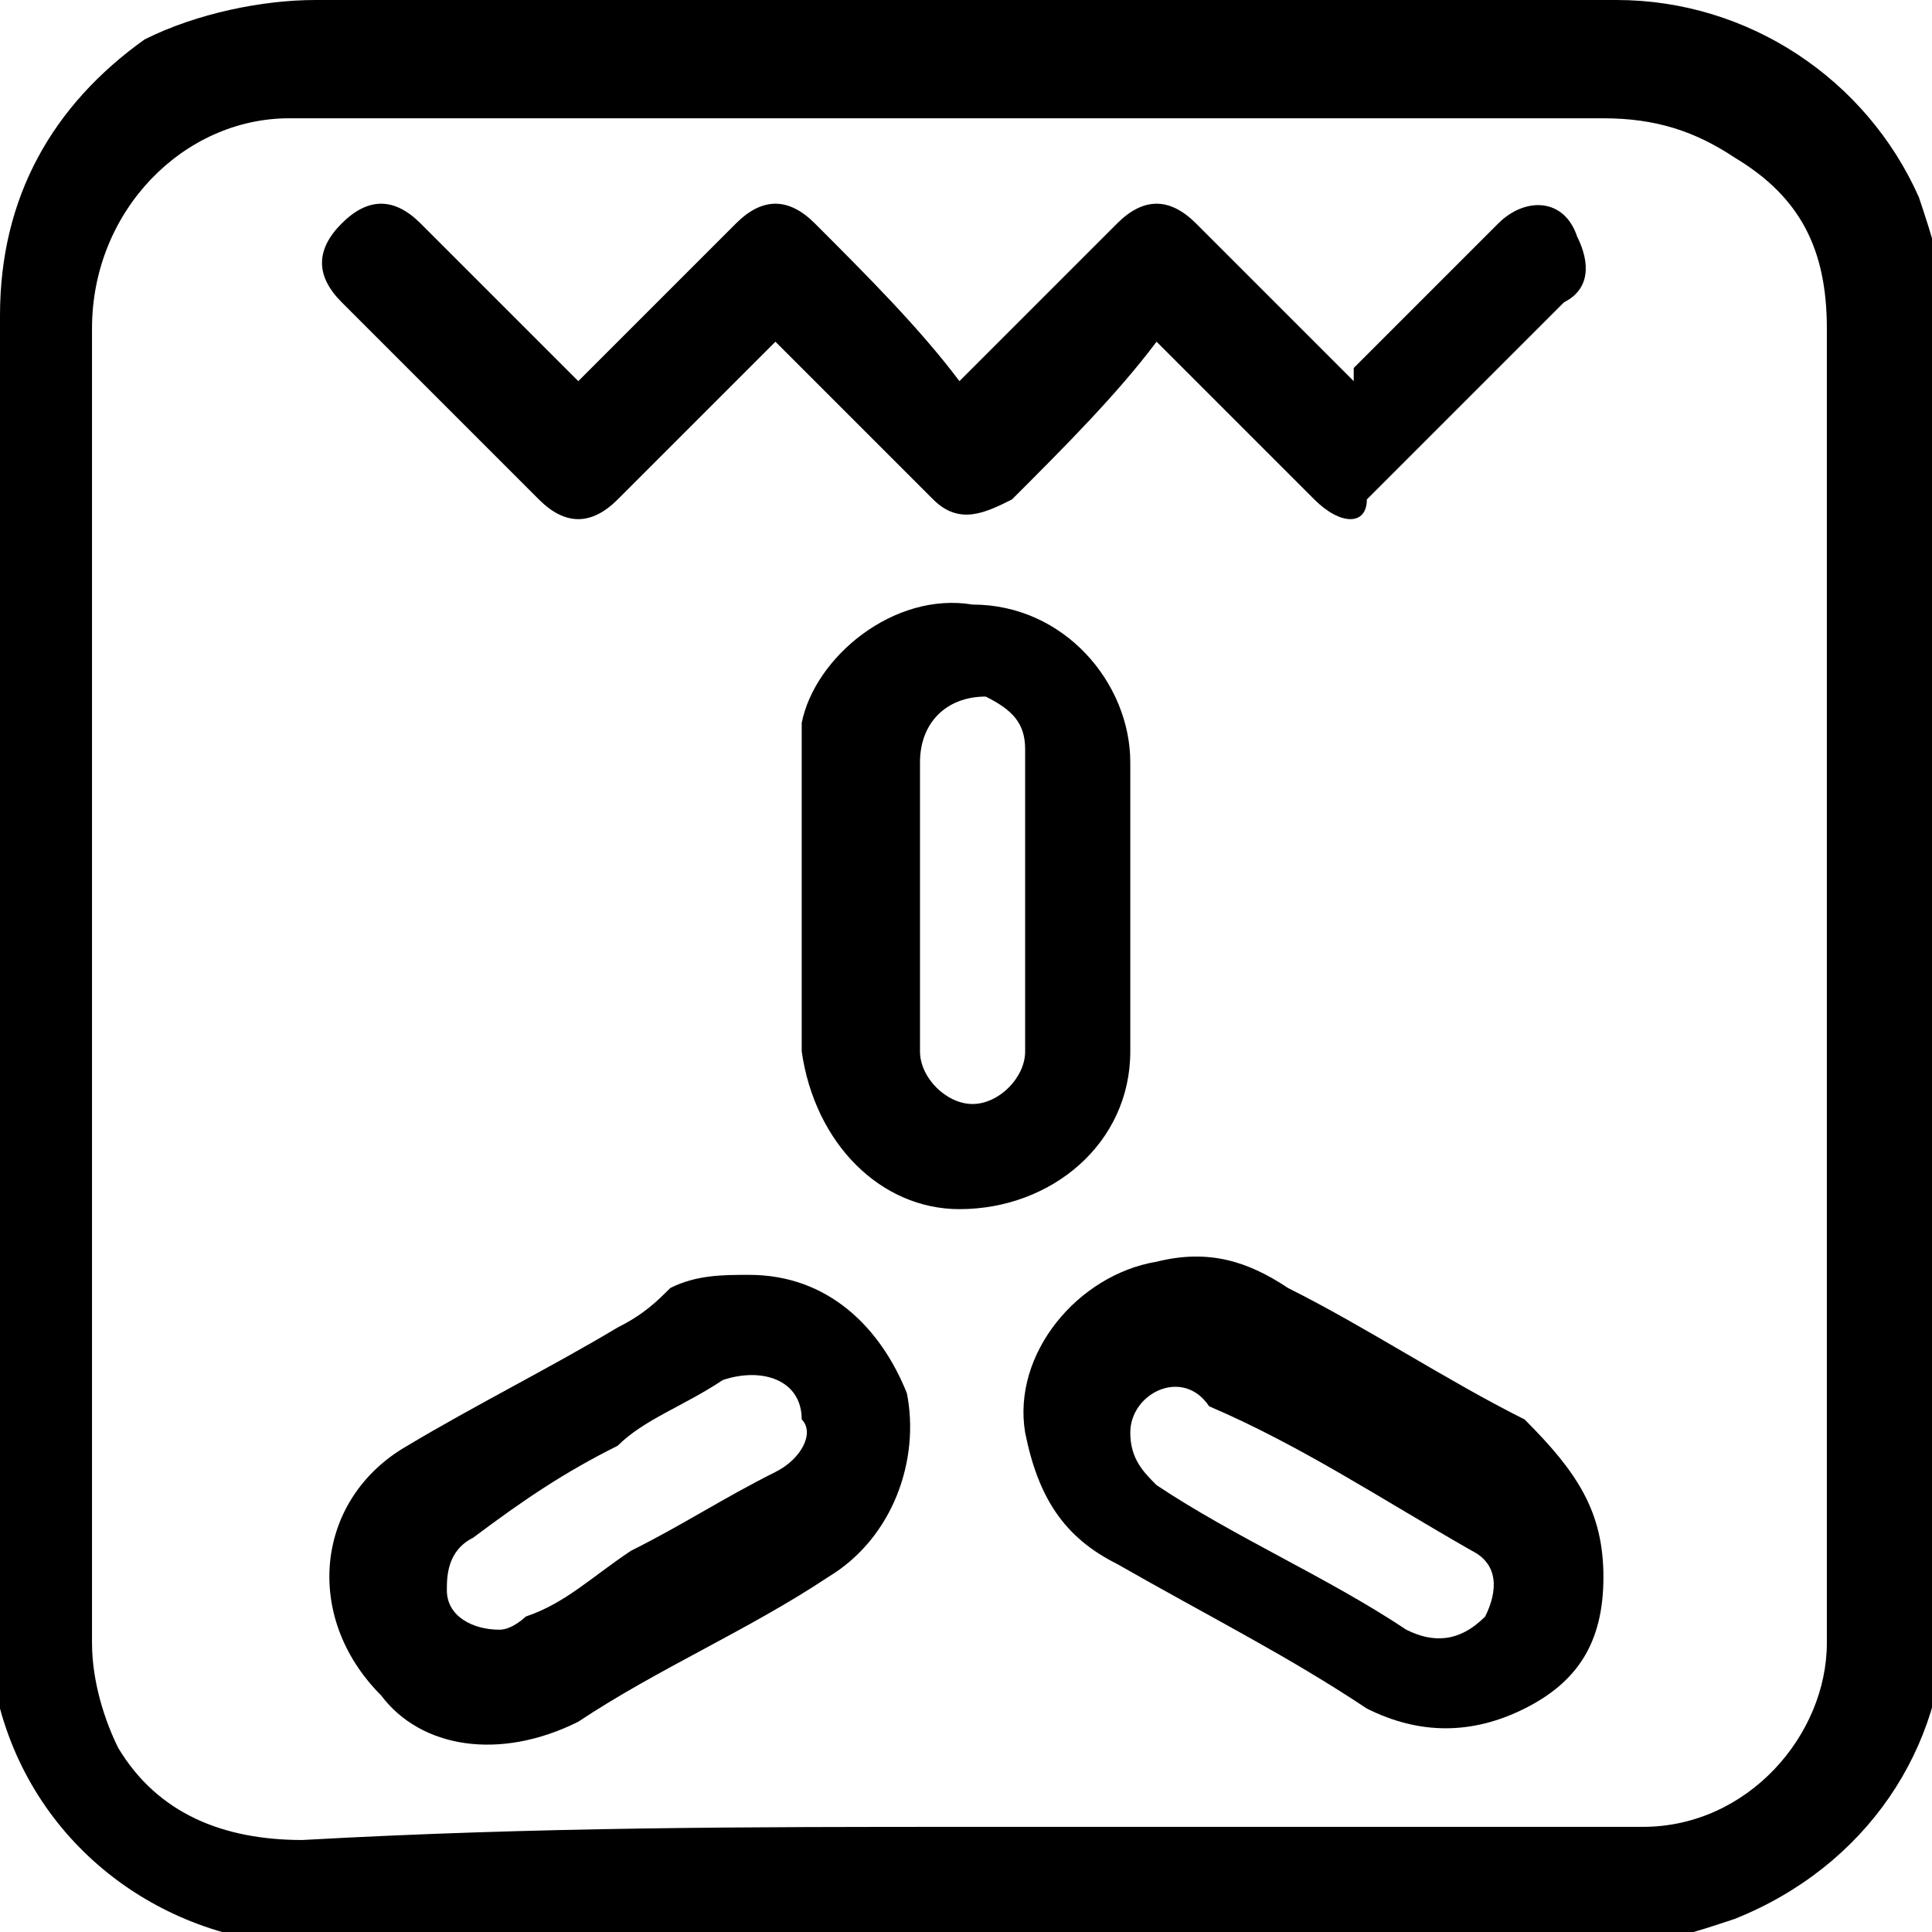
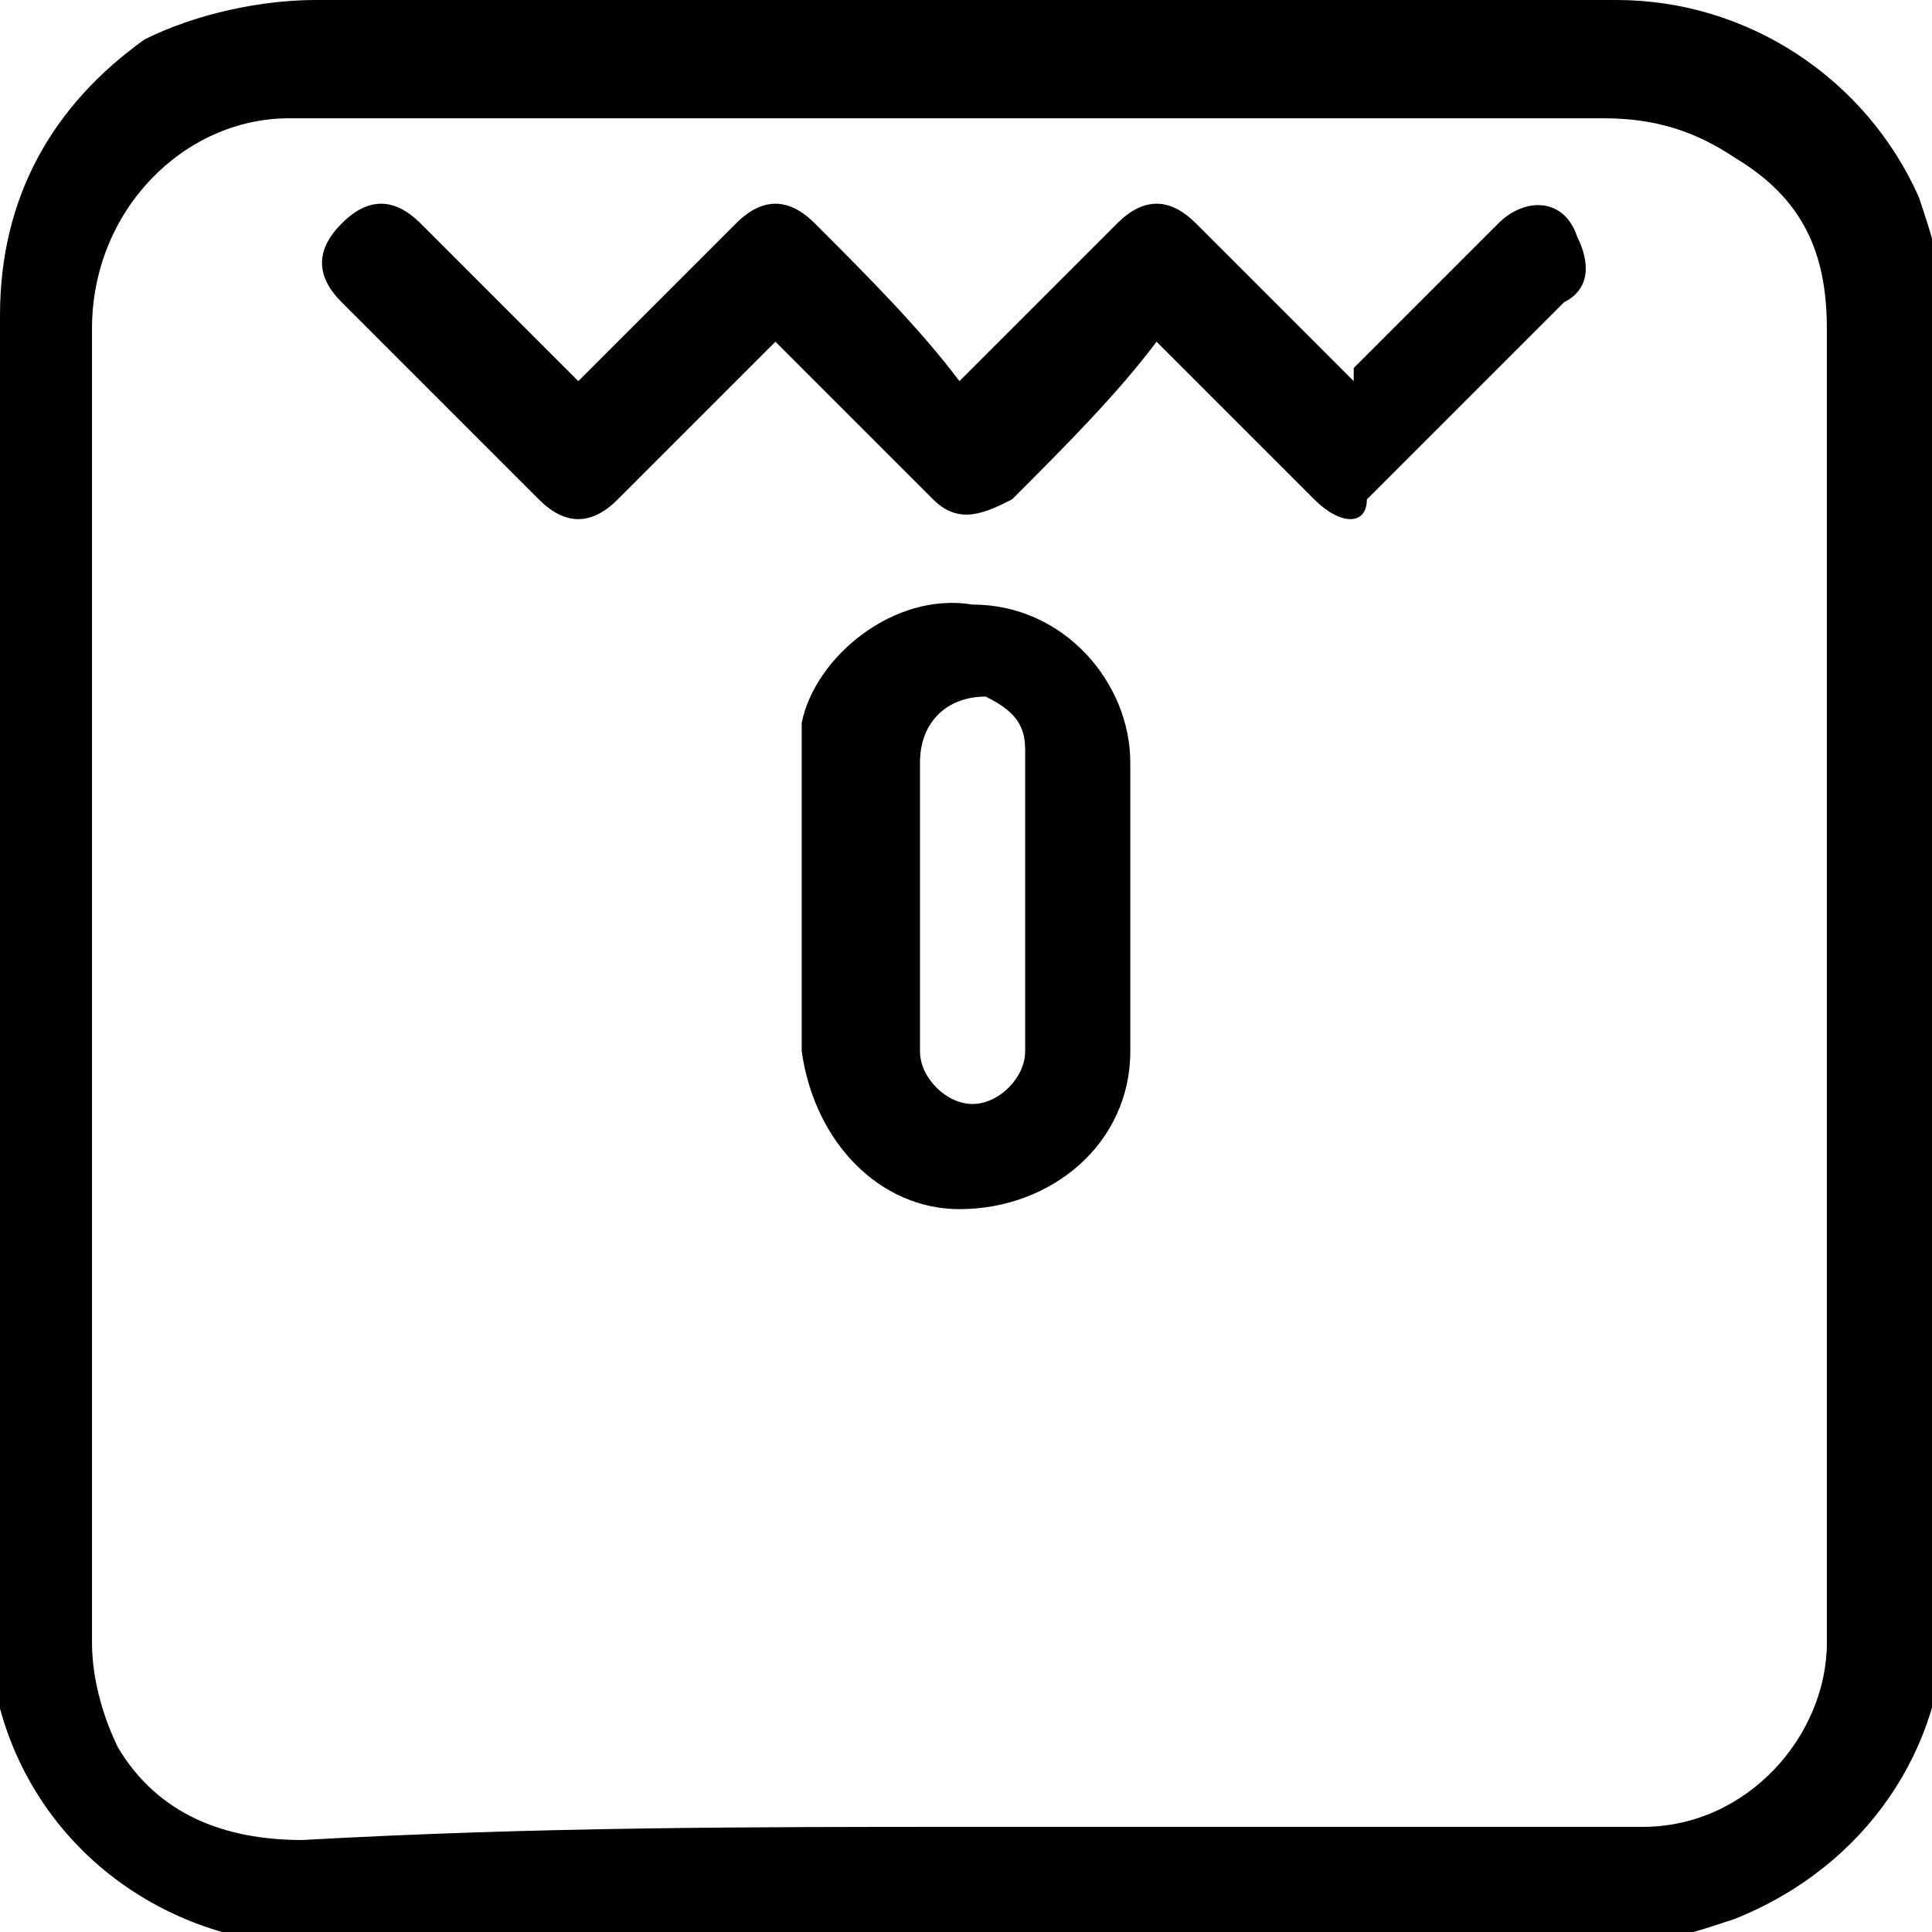
<svg xmlns="http://www.w3.org/2000/svg" version="1.1" id="Ebene_1" x="0px" y="0px" width="14.7px" height="14.7px" viewBox="0 0 14.7 14.7" style="enable-background:new 0 0 14.7 14.7;" xml:space="preserve">
  <g>
    <path d="M7.4,0c1.6,0,3.3,0,4.9,0c1,0,1.9,0.6,2.3,1.5c0.1,0.3,0.2,0.6,0.2,0.9c0,0.9,0,1.8,0,2.7c0,2.4,0,4.8,0,7.2   c0,1-0.6,1.9-1.6,2.3c-0.3,0.1-0.6,0.2-0.9,0.2c-3.3,0-6.6,0-9.9,0c-1.1,0-2.1-0.7-2.4-1.8C0,12.7,0,12.5,0,12.3C0,9,0,5.7,0,2.4   c0-0.9,0.4-1.6,1.1-2.1C1.5,0.1,2,0,2.4,0C4.1,0,5.7,0,7.4,0C7.4,0,7.4,0,7.4,0z M7.4,13.9C7.4,13.9,7.4,13.9,7.4,13.9   c1.6,0,3.2,0,4.8,0c0.1,0,0.2,0,0.3,0c0.8,0,1.4-0.7,1.4-1.4c0-0.4,0-0.7,0-1.1c0-3,0-6,0-8.9c0-0.6-0.2-1-0.7-1.3   c-0.3-0.2-0.6-0.3-1-0.3c-3.1,0-6.1,0-9.2,0c-0.3,0-0.5,0-0.8,0c-0.8,0-1.5,0.7-1.5,1.6c0,3.3,0,6.7,0,10c0,0.3,0.1,0.6,0.2,0.8   c0.3,0.5,0.8,0.7,1.4,0.7C4.1,13.9,5.7,13.9,7.4,13.9z" />
    <path d="M8.8,2.6C8.5,3,8.1,3.4,7.7,3.8C7.5,3.9,7.3,4,7.1,3.8c0,0-0.1-0.1-0.1-0.1C6.7,3.4,6.3,3,5.9,2.6c0,0,0,0,0,0   C5.7,2.8,5.4,3.1,5.2,3.3C5.1,3.4,4.9,3.6,4.7,3.8C4.5,4,4.3,4,4.1,3.8c-0.5-0.5-1-1-1.5-1.5c-0.2-0.2-0.2-0.4,0-0.6   c0.2-0.2,0.4-0.2,0.6,0C3.5,2,3.8,2.3,4.1,2.6c0.1,0.1,0.2,0.2,0.3,0.3c0,0,0,0,0.1-0.1c0.4-0.4,0.7-0.7,1.1-1.1   c0.2-0.2,0.4-0.2,0.6,0C6.6,2.1,7,2.5,7.3,2.9c0,0,0,0,0,0c0,0,0,0,0.1-0.1c0.4-0.4,0.7-0.7,1.1-1.1c0.2-0.2,0.4-0.2,0.6,0   c0.4,0.4,0.8,0.8,1.2,1.2c0,0,0-0.1,0-0.1c0.4-0.4,0.7-0.7,1.1-1.1c0.2-0.2,0.5-0.2,0.6,0.1c0.1,0.2,0.1,0.4-0.1,0.5   c-0.2,0.2-0.4,0.4-0.6,0.6c-0.3,0.3-0.6,0.6-0.9,0.9C10.4,4,10.2,4,10,3.8C9.6,3.4,9.2,3,8.8,2.6C8.9,2.6,8.9,2.6,8.8,2.6z" />
    <path d="M8.6,6.9c0,0.4,0,0.7,0,1.1c0,0.7-0.6,1.2-1.3,1.2c-0.6,0-1.1-0.5-1.2-1.2c0-0.5,0-1,0-1.6c0-0.3,0-0.6,0-0.9   C6.2,5,6.8,4.5,7.4,4.6c0.7,0,1.2,0.6,1.2,1.2C8.6,6.2,8.6,6.5,8.6,6.9z M7,6.9C7,7.3,7,7.7,7,8c0,0.2,0.2,0.4,0.4,0.4   c0.2,0,0.4-0.2,0.4-0.4c0-0.8,0-1.5,0-2.3c0-0.2-0.1-0.3-0.3-0.4C7.2,5.3,7,5.5,7,5.8C7,6.2,7,6.5,7,6.9z" />
-     <path d="M12.2,12c0,0.5-0.2,0.8-0.6,1c-0.4,0.2-0.8,0.2-1.2,0c-0.6-0.4-1.2-0.7-1.9-1.1c-0.4-0.2-0.6-0.5-0.7-1   c-0.1-0.6,0.4-1.2,1-1.3c0.4-0.1,0.7,0,1,0.2c0.6,0.3,1.2,0.7,1.8,1C12,11.2,12.2,11.5,12.2,12z M8.6,10.9c0,0.2,0.1,0.3,0.2,0.4   c0.6,0.4,1.3,0.7,1.9,1.1c0.2,0.1,0.4,0.1,0.6-0.1c0.1-0.2,0.1-0.4-0.1-0.5c-0.7-0.4-1.3-0.8-2-1.1C9,10.4,8.6,10.6,8.6,10.9z" />
-     <path d="M5.7,9.7c0.6,0,1,0.4,1.2,0.9C7,11.1,6.8,11.7,6.3,12c-0.6,0.4-1.3,0.7-1.9,1.1c-0.6,0.3-1.2,0.2-1.5-0.2   c-0.6-0.6-0.5-1.5,0.2-1.9c0.5-0.3,1.1-0.6,1.6-0.9C4.9,10,5,9.9,5.1,9.8C5.3,9.7,5.5,9.7,5.7,9.7z M3.8,12.4   c0.1,0,0.2-0.1,0.2-0.1c0.3-0.1,0.5-0.3,0.8-0.5c0.4-0.2,0.7-0.4,1.1-0.6c0.2-0.1,0.3-0.3,0.2-0.4c0-0.3-0.3-0.4-0.6-0.3   c-0.3,0.2-0.6,0.3-0.8,0.5c-0.4,0.2-0.7,0.4-1.1,0.7c-0.2,0.1-0.2,0.3-0.2,0.4C3.4,12.3,3.6,12.4,3.8,12.4z" />
  </g>
</svg>